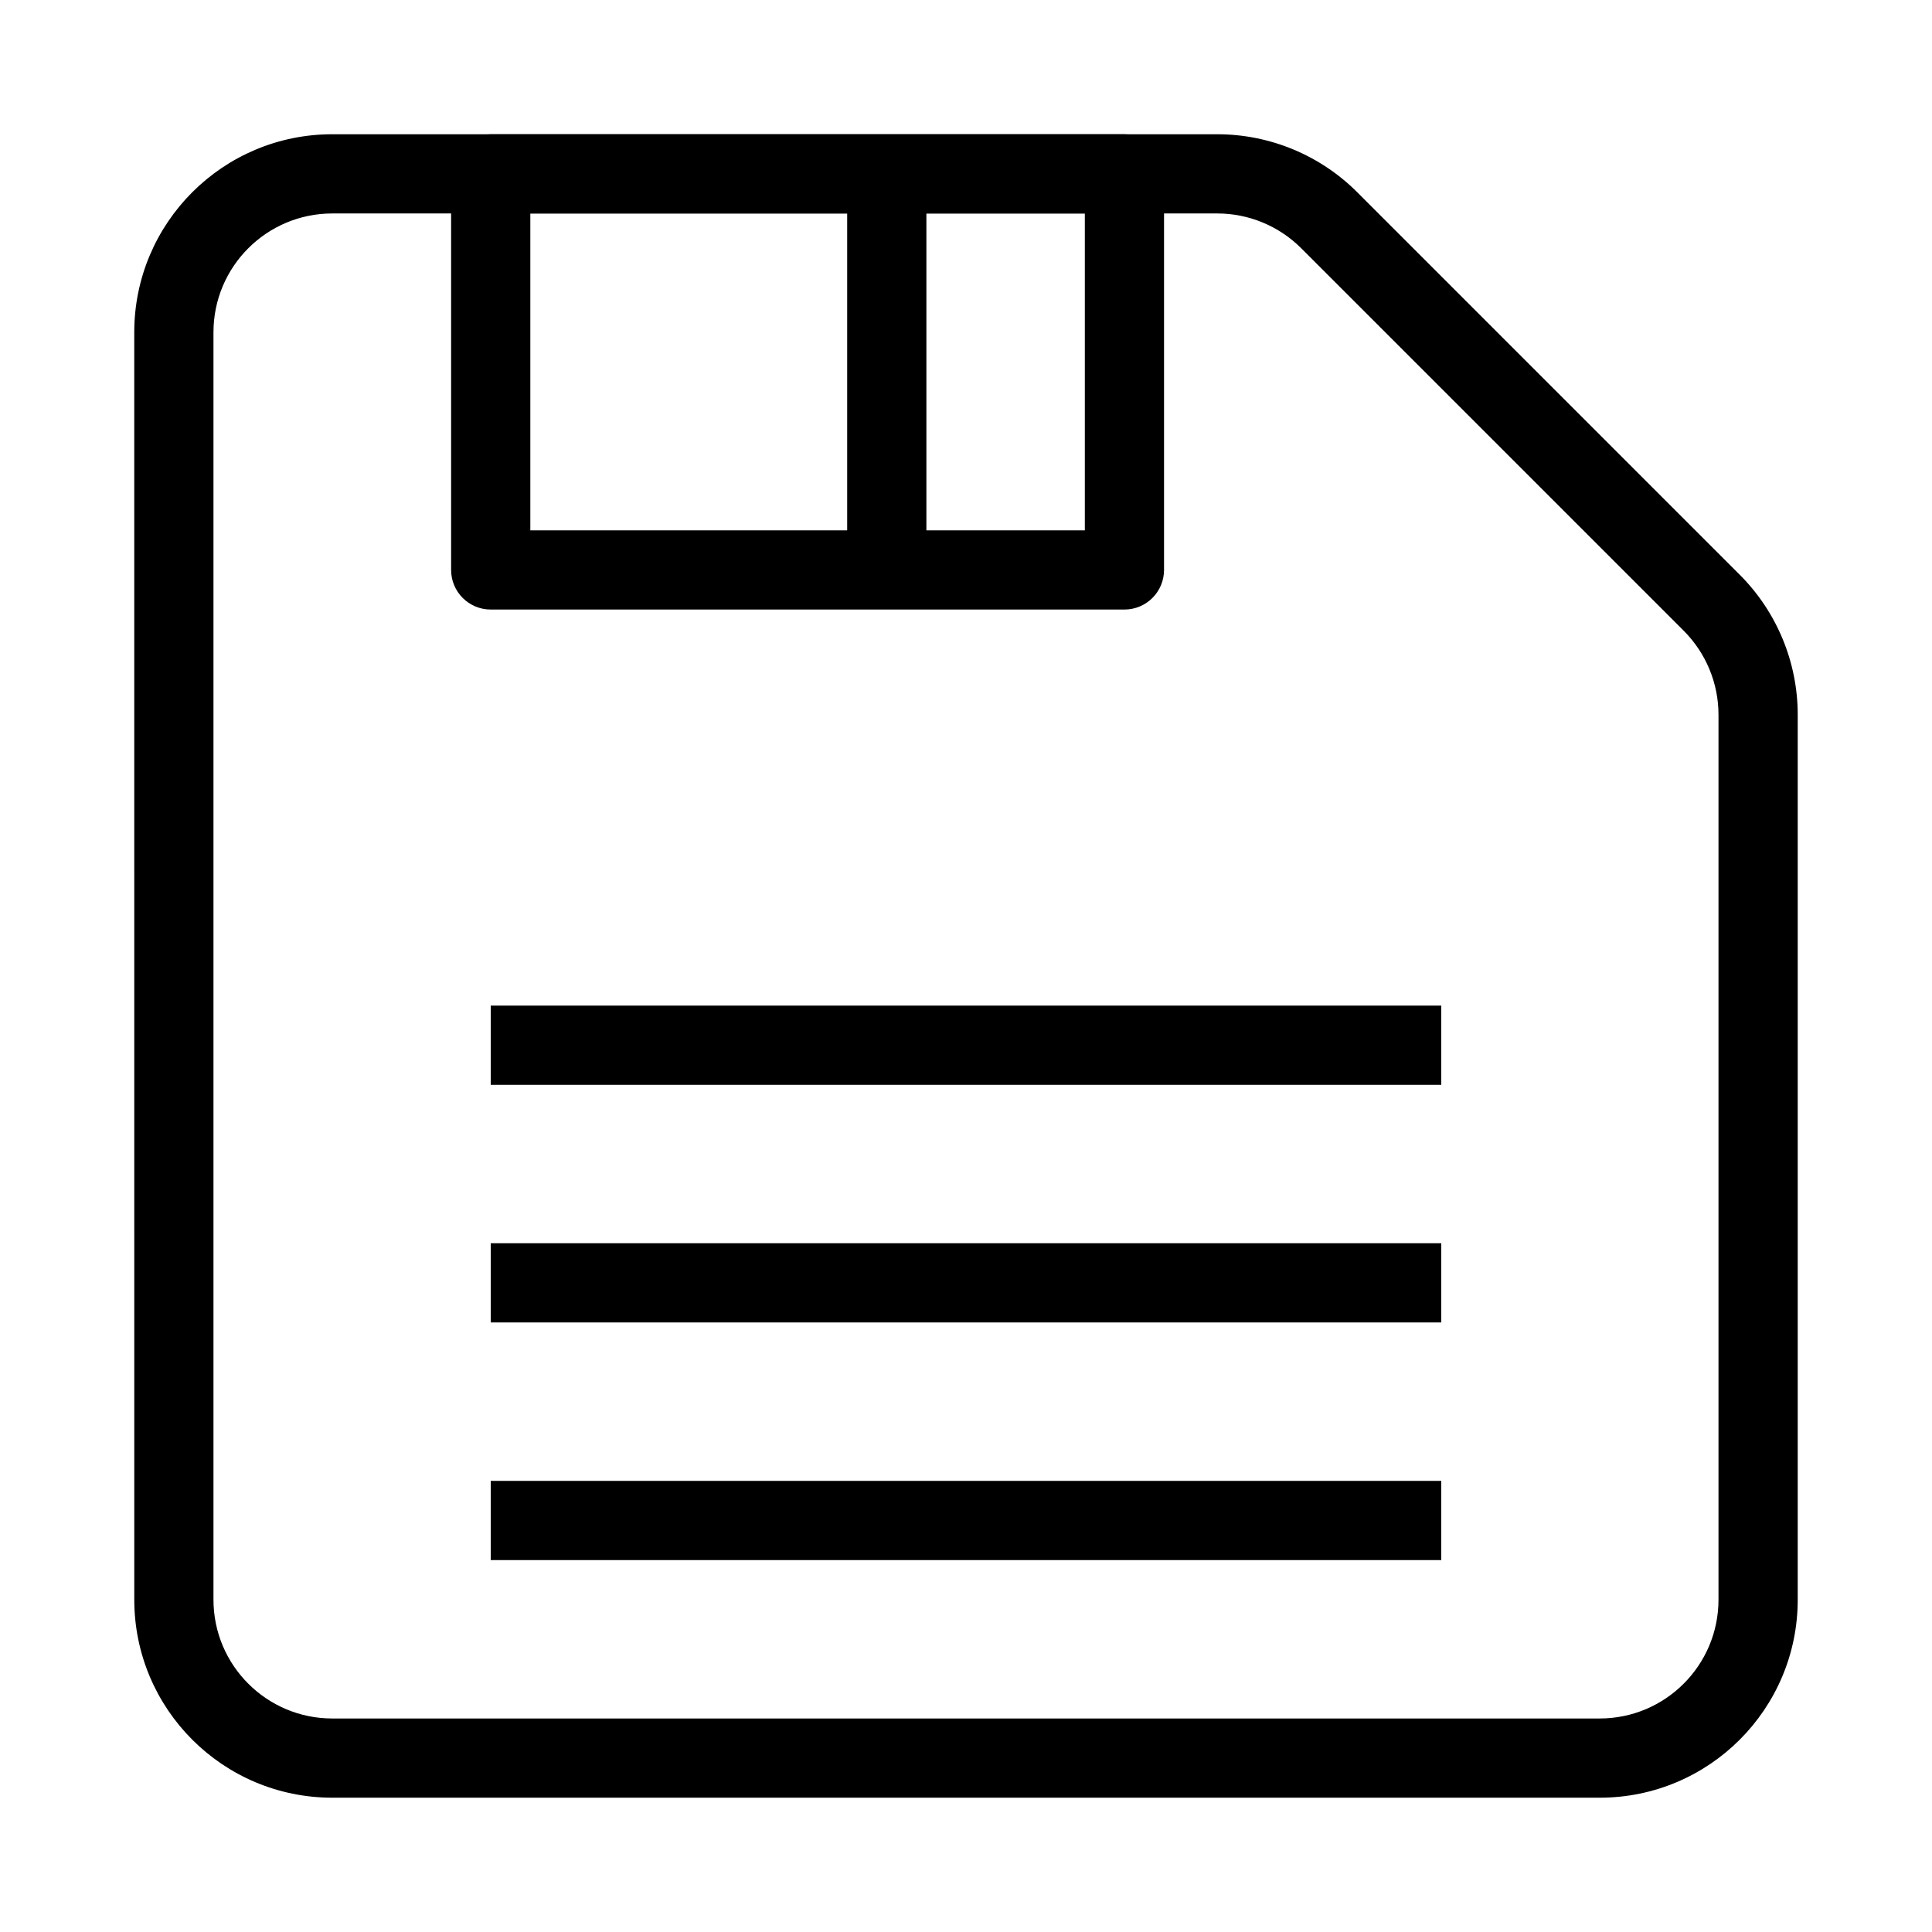
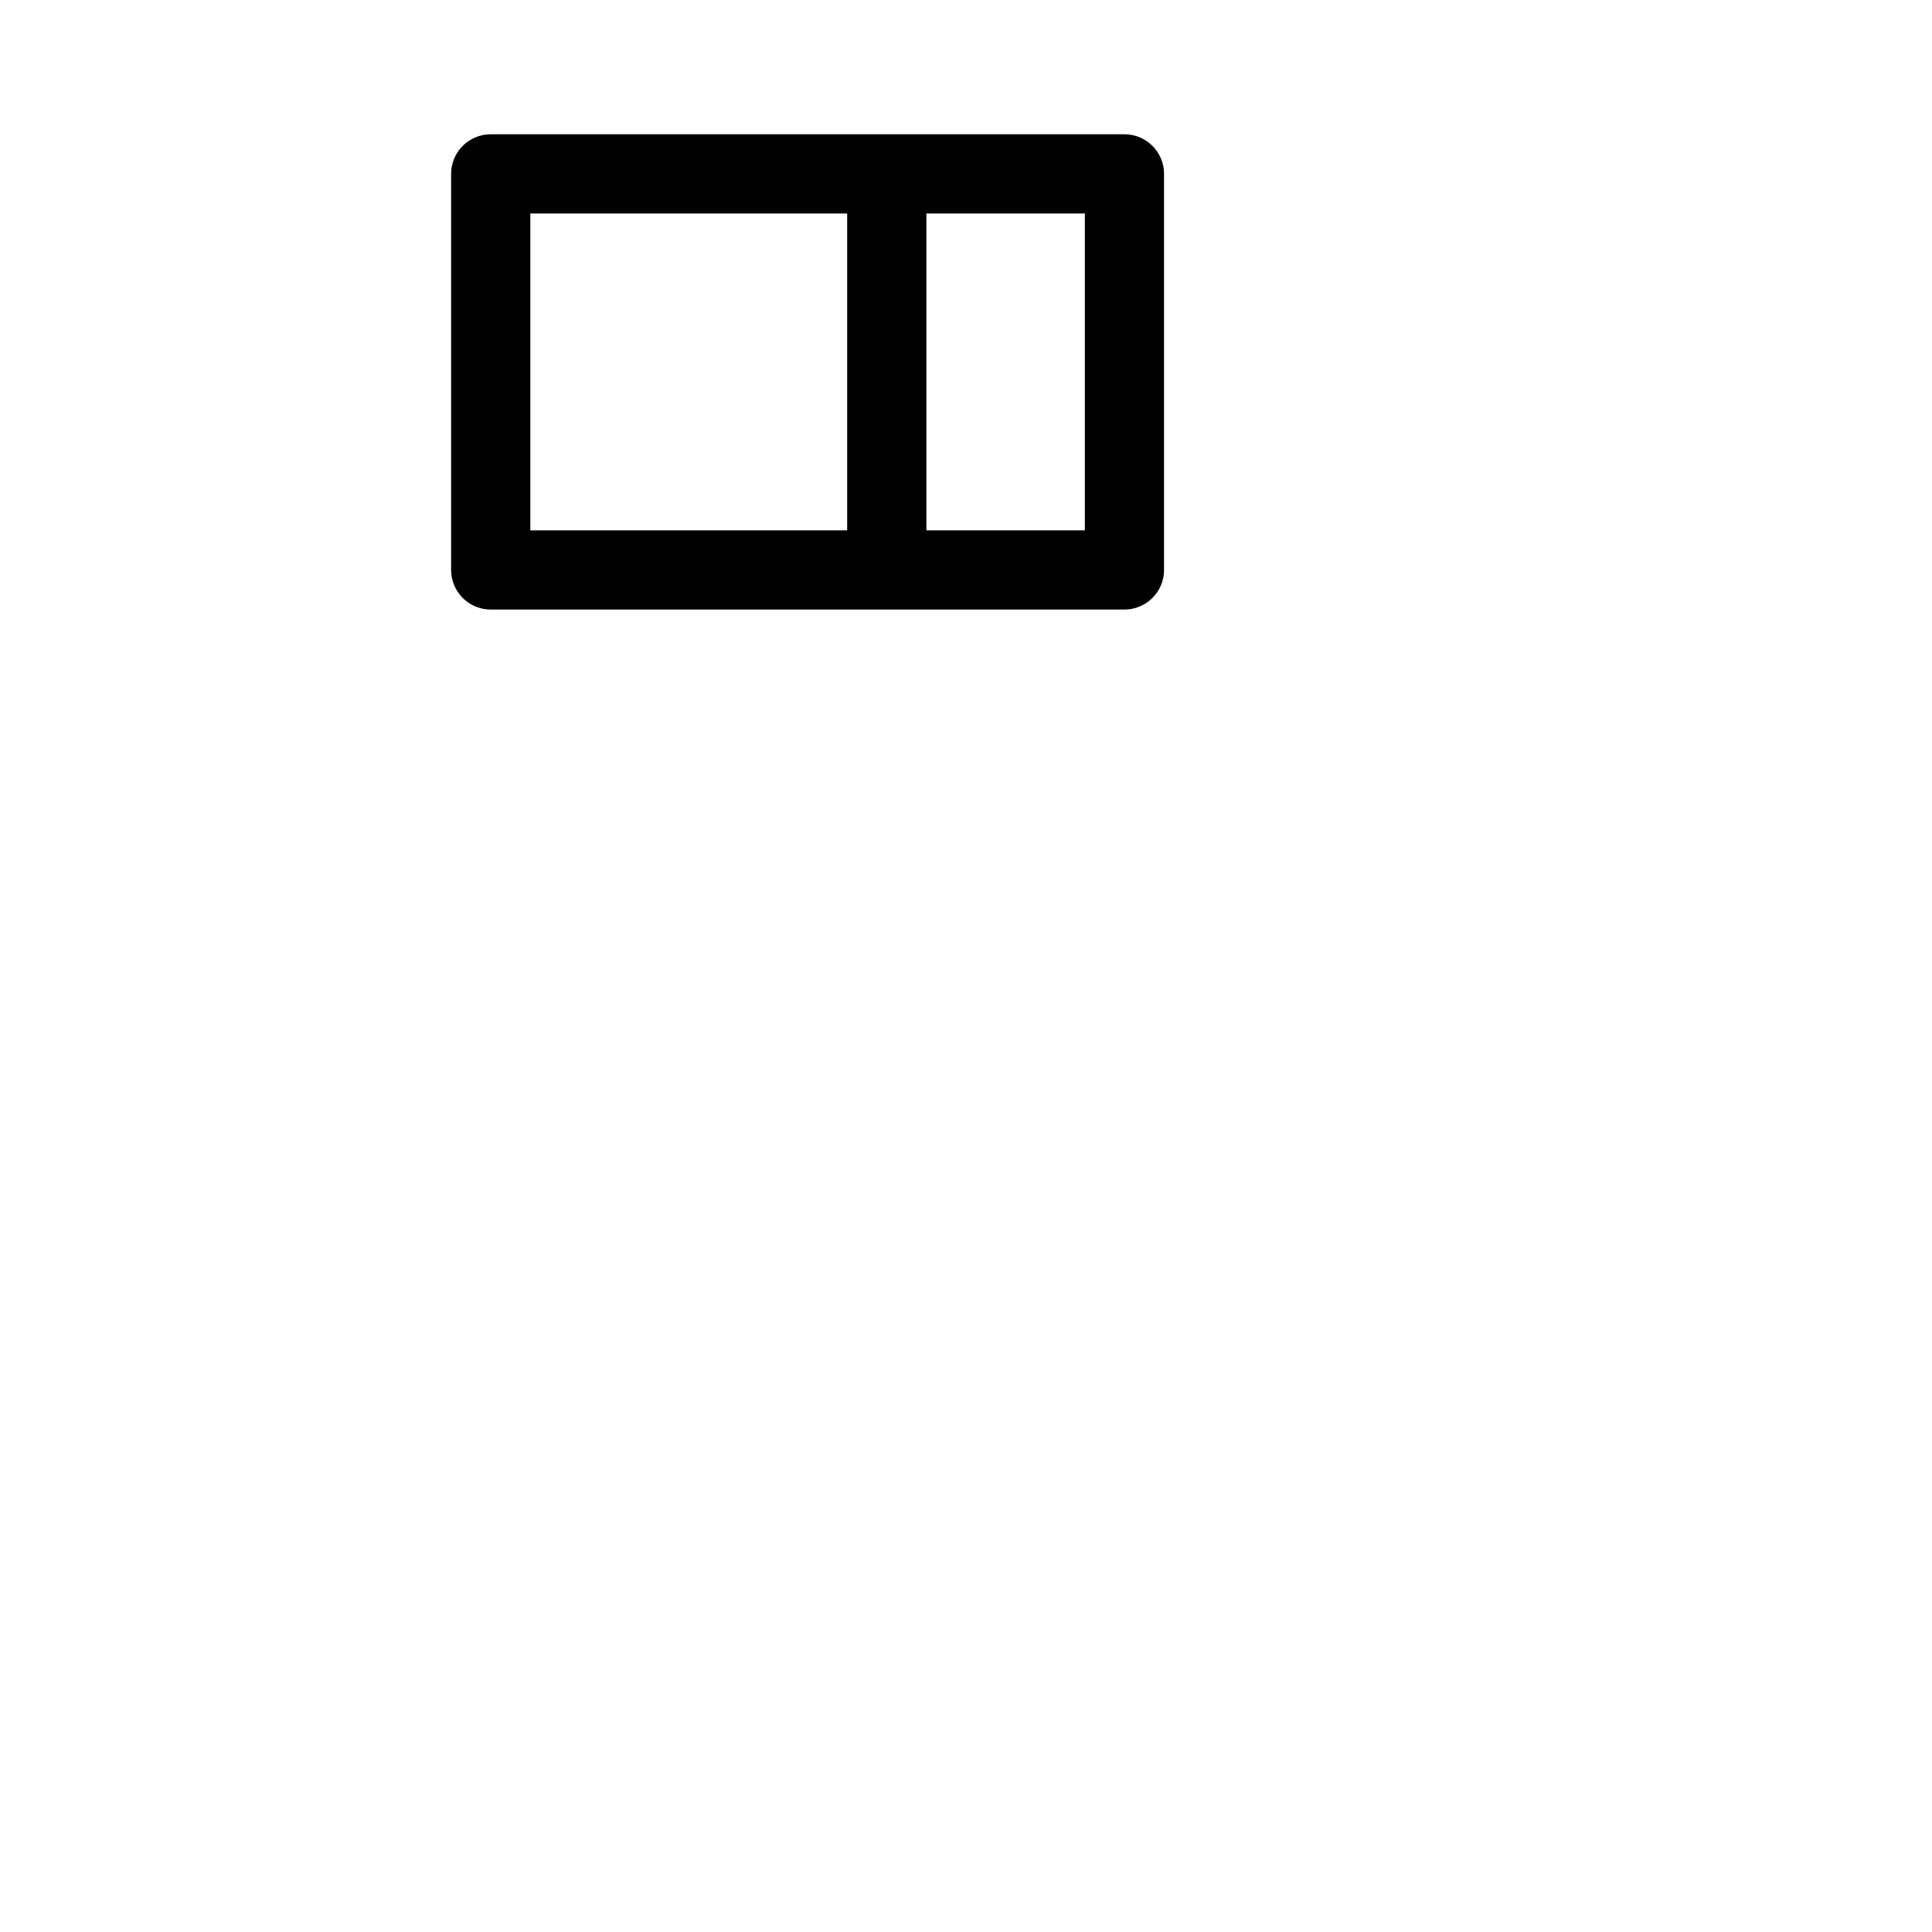
<svg xmlns="http://www.w3.org/2000/svg" fill="#000000" width="800px" height="800px" version="1.1" viewBox="144 144 512 512">
  <g fill-rule="evenodd">
-     <path d="m232.06 200.57c-17.391 0-31.488 14.098-31.488 31.488v335.87c0 17.391 14.098 31.488 31.488 31.488h335.87c17.391 0 31.488-14.098 31.488-31.488v-234.51c0-8.352-3.316-16.363-9.219-22.266l-101.36-101.36c-5.902-5.906-13.914-9.223-22.262-9.223zm-52.48 31.488c0-28.984 23.496-52.48 52.48-52.48h234.52c13.918 0 27.266 5.527 37.105 15.371l101.36 101.36c9.844 9.84 15.371 23.191 15.371 37.109v234.51c0 28.984-23.496 52.48-52.48 52.48h-335.87c-28.984 0-52.48-23.496-52.48-52.48z" />
-     <path d="m525.95 431.49h-251.9v-20.992h251.9z" />
-     <path d="m525.95 494.46h-251.9v-20.988h251.9z" />
-     <path d="m525.95 557.44h-251.9v-20.992h251.9z" />
    <path d="m263.55 190.08c0-5.797 4.699-10.496 10.496-10.496h167.94c5.793 0 10.496 4.699 10.496 10.496v104.96c0 5.797-4.703 10.496-10.496 10.496h-167.94c-5.797 0-10.496-4.699-10.496-10.496zm20.992 10.496v83.969h146.95v-83.969z" />
    <path d="m368.51 295.04v-104.96h20.992v104.96z" />
  </g>
</svg>